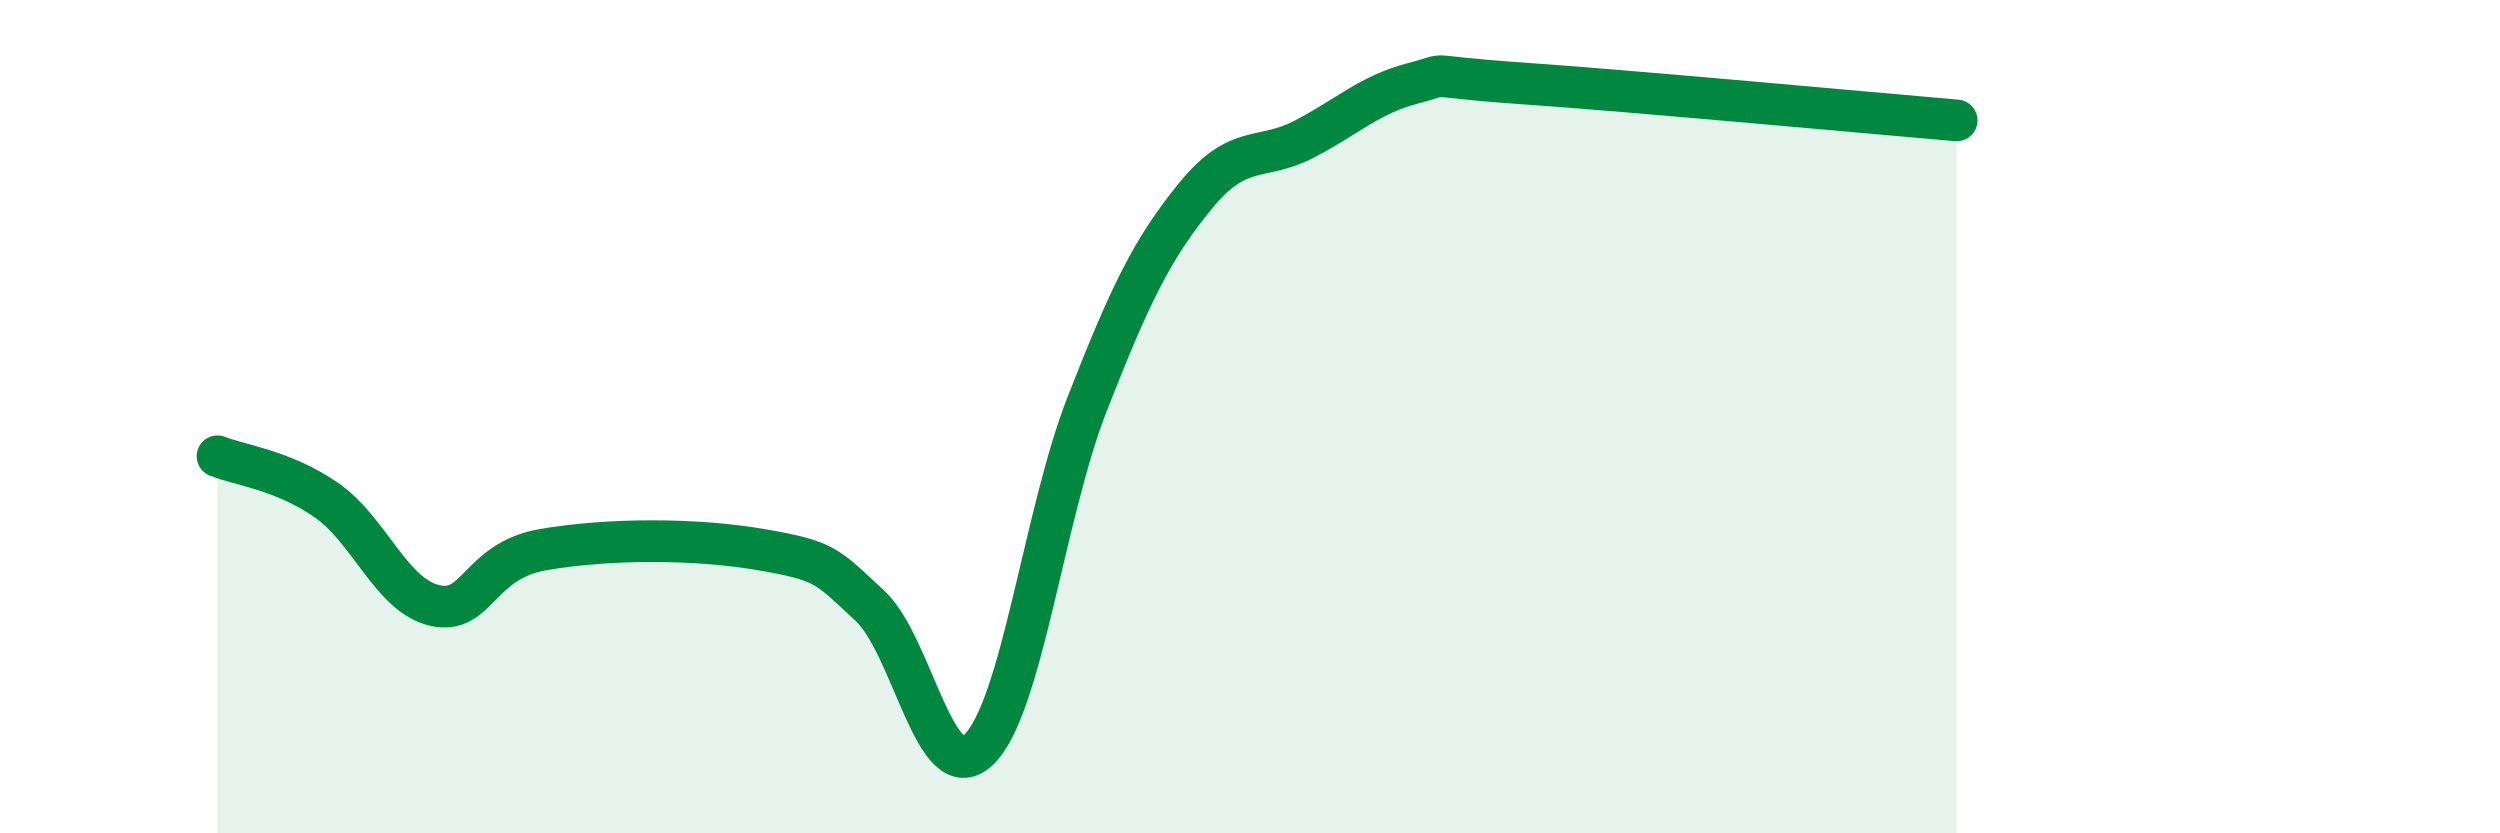
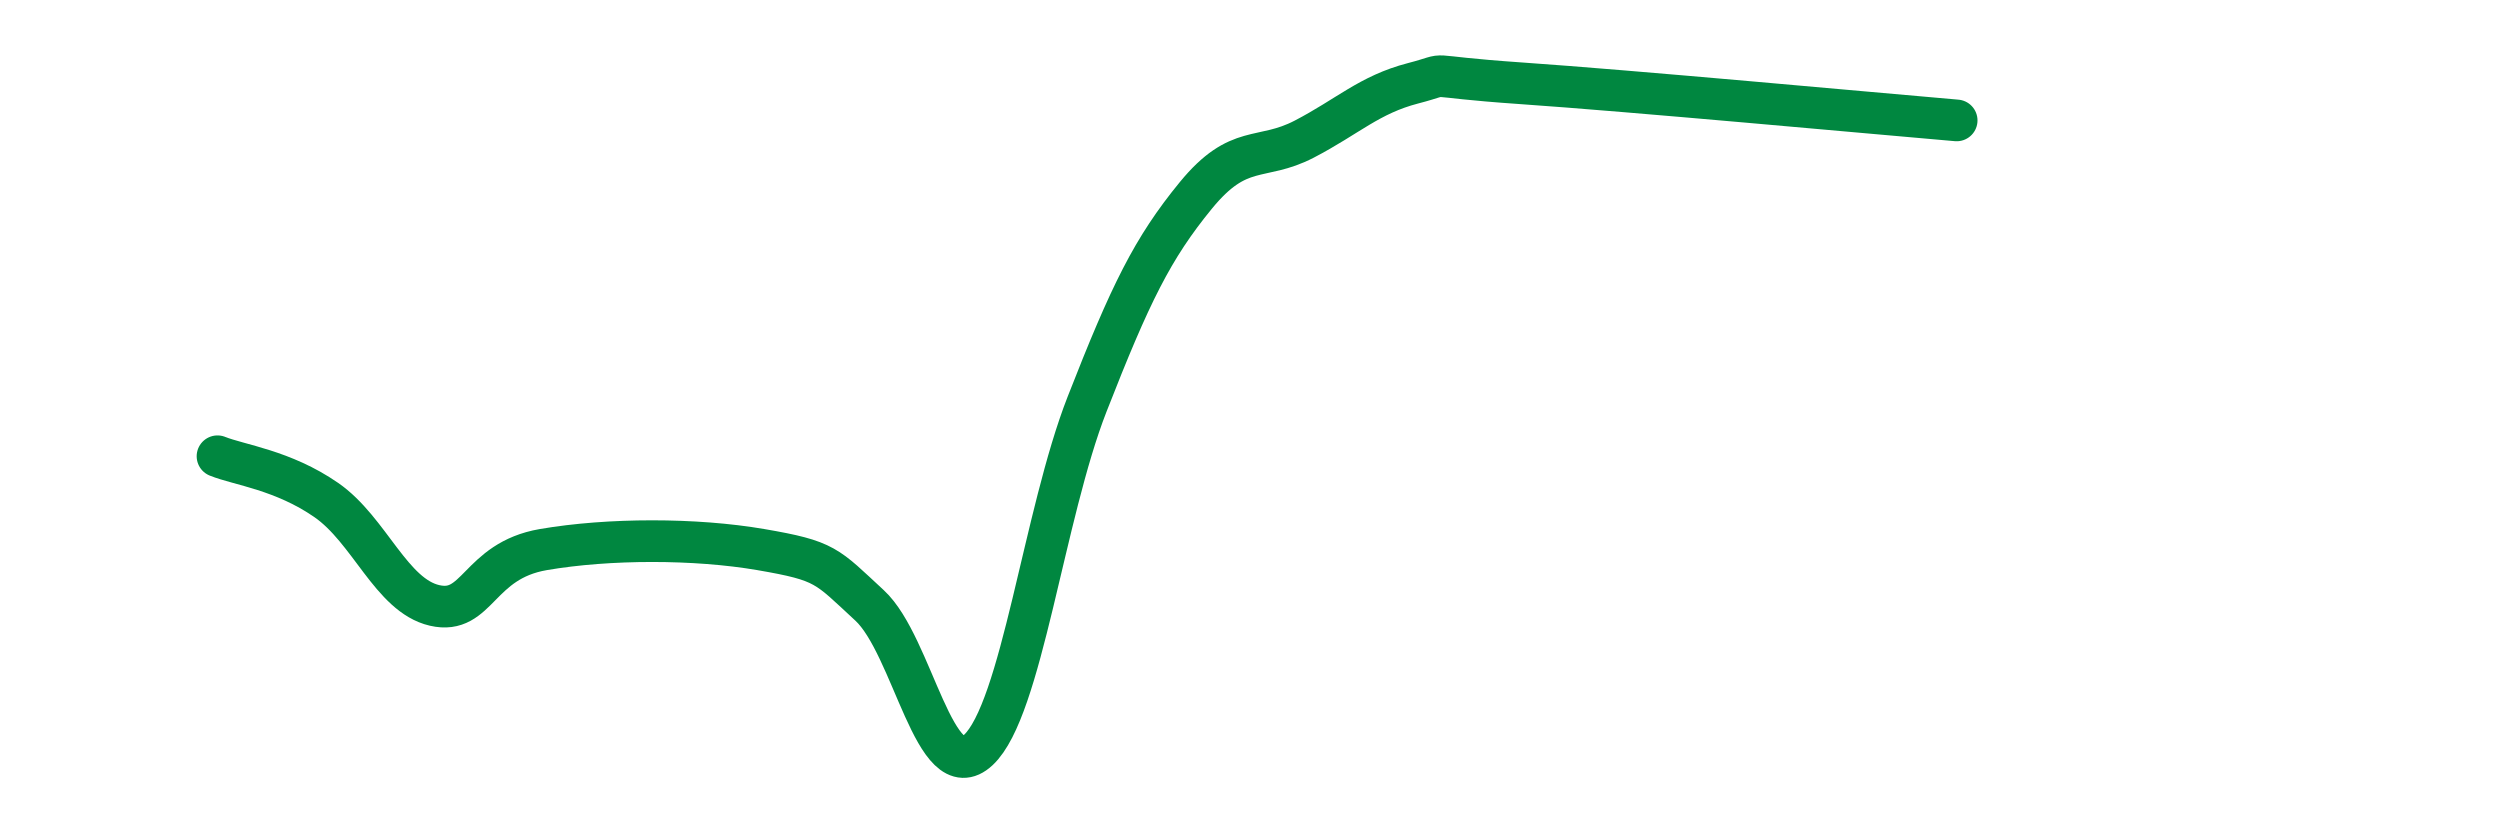
<svg xmlns="http://www.w3.org/2000/svg" width="60" height="20" viewBox="0 0 60 20">
-   <path d="M 5.22,10.95 C 5.74,11.16 6.79,11.28 7.83,12 C 8.87,12.72 9.39,14.29 10.43,14.53 C 11.47,14.77 11.47,13.46 13.04,13.19 C 14.61,12.92 16.69,12.92 18.26,13.19 C 19.83,13.46 19.83,13.57 20.87,14.53 C 21.91,15.49 22.44,18.97 23.48,18 C 24.52,17.03 25.05,12.36 26.09,9.7 C 27.13,7.04 27.66,5.96 28.7,4.69 C 29.74,3.42 30.26,3.88 31.3,3.34 C 32.34,2.8 32.87,2.27 33.91,2 C 34.95,1.73 33.91,1.82 36.52,2 C 39.13,2.18 44.87,2.71 46.96,2.89L46.96 20L5.22 20Z" fill="#008740" opacity="0.1" stroke-linecap="round" stroke-linejoin="round" />
  <path d="M 5.22,10.95 C 5.74,11.16 6.79,11.28 7.83,12 C 8.87,12.72 9.39,14.29 10.43,14.53 C 11.47,14.77 11.47,13.46 13.04,13.19 C 14.61,12.92 16.69,12.92 18.26,13.19 C 19.83,13.46 19.83,13.57 20.87,14.53 C 21.91,15.49 22.44,18.97 23.48,18 C 24.52,17.03 25.05,12.36 26.09,9.7 C 27.13,7.04 27.66,5.96 28.7,4.69 C 29.74,3.42 30.26,3.88 31.3,3.34 C 32.34,2.8 32.87,2.27 33.91,2 C 34.95,1.73 33.91,1.82 36.52,2 C 39.13,2.18 44.87,2.71 46.96,2.89" stroke="#008740" stroke-width="1" fill="none" stroke-linecap="round" stroke-linejoin="round" />
</svg>